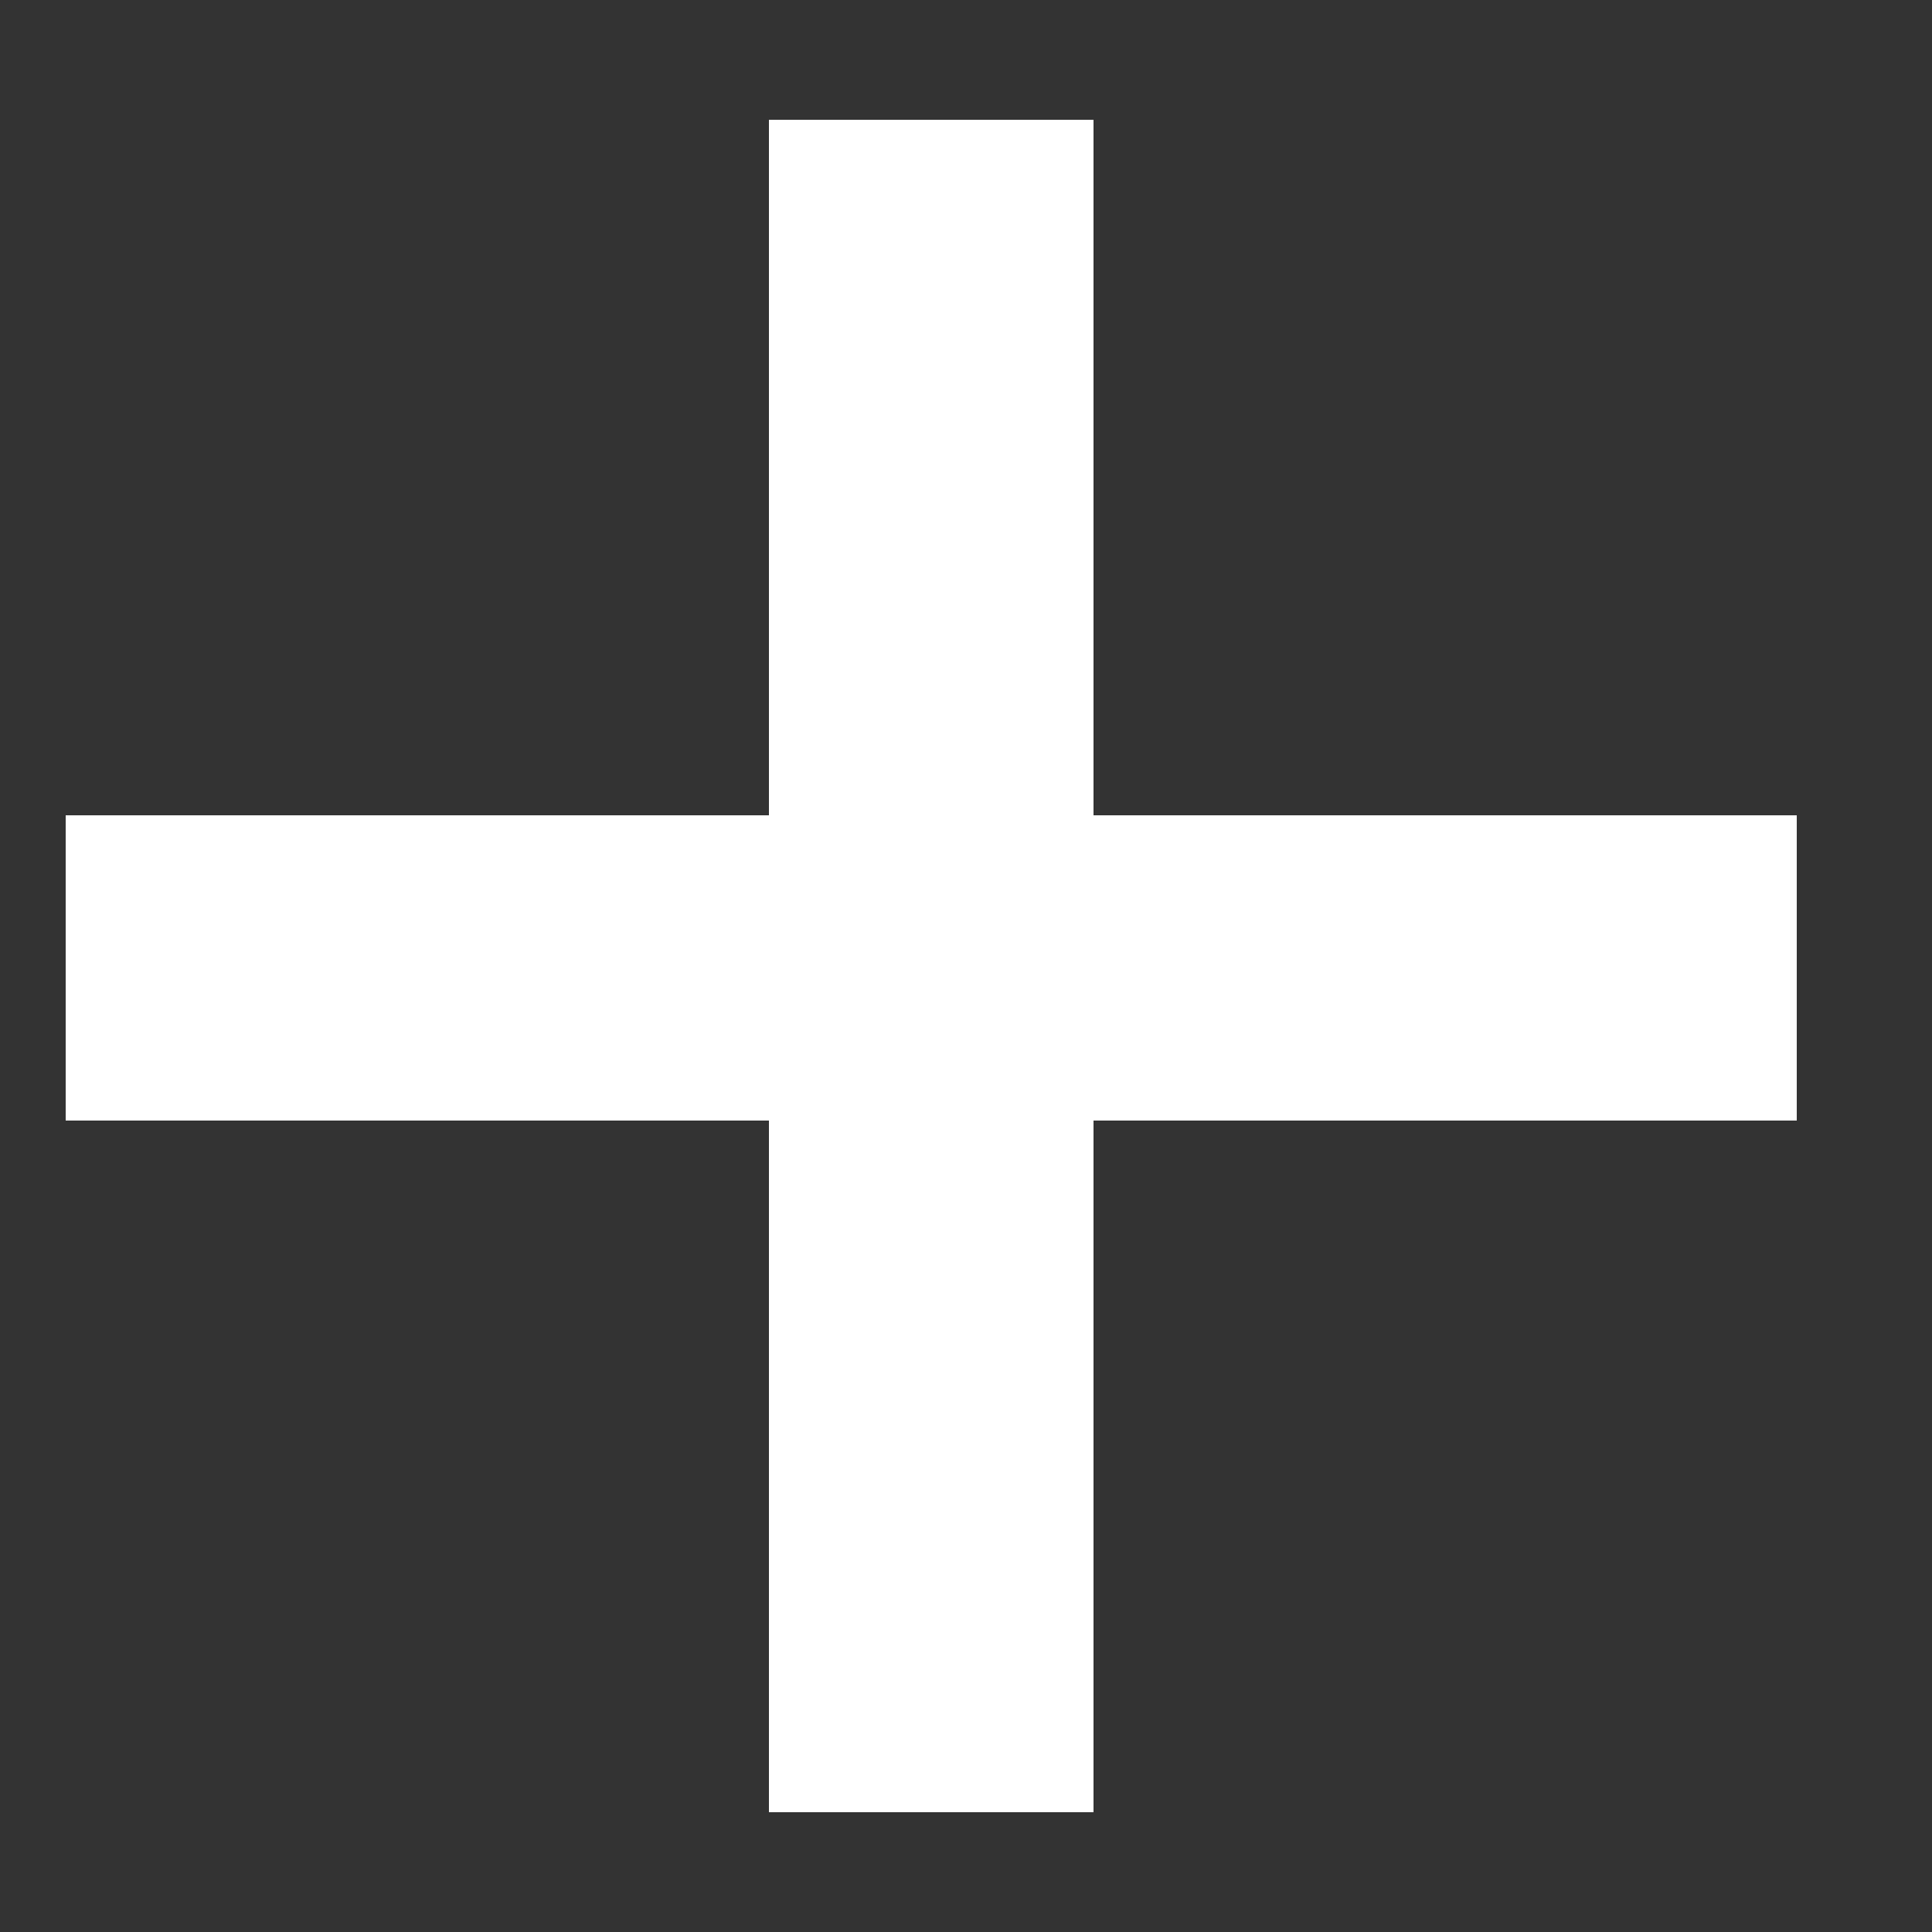
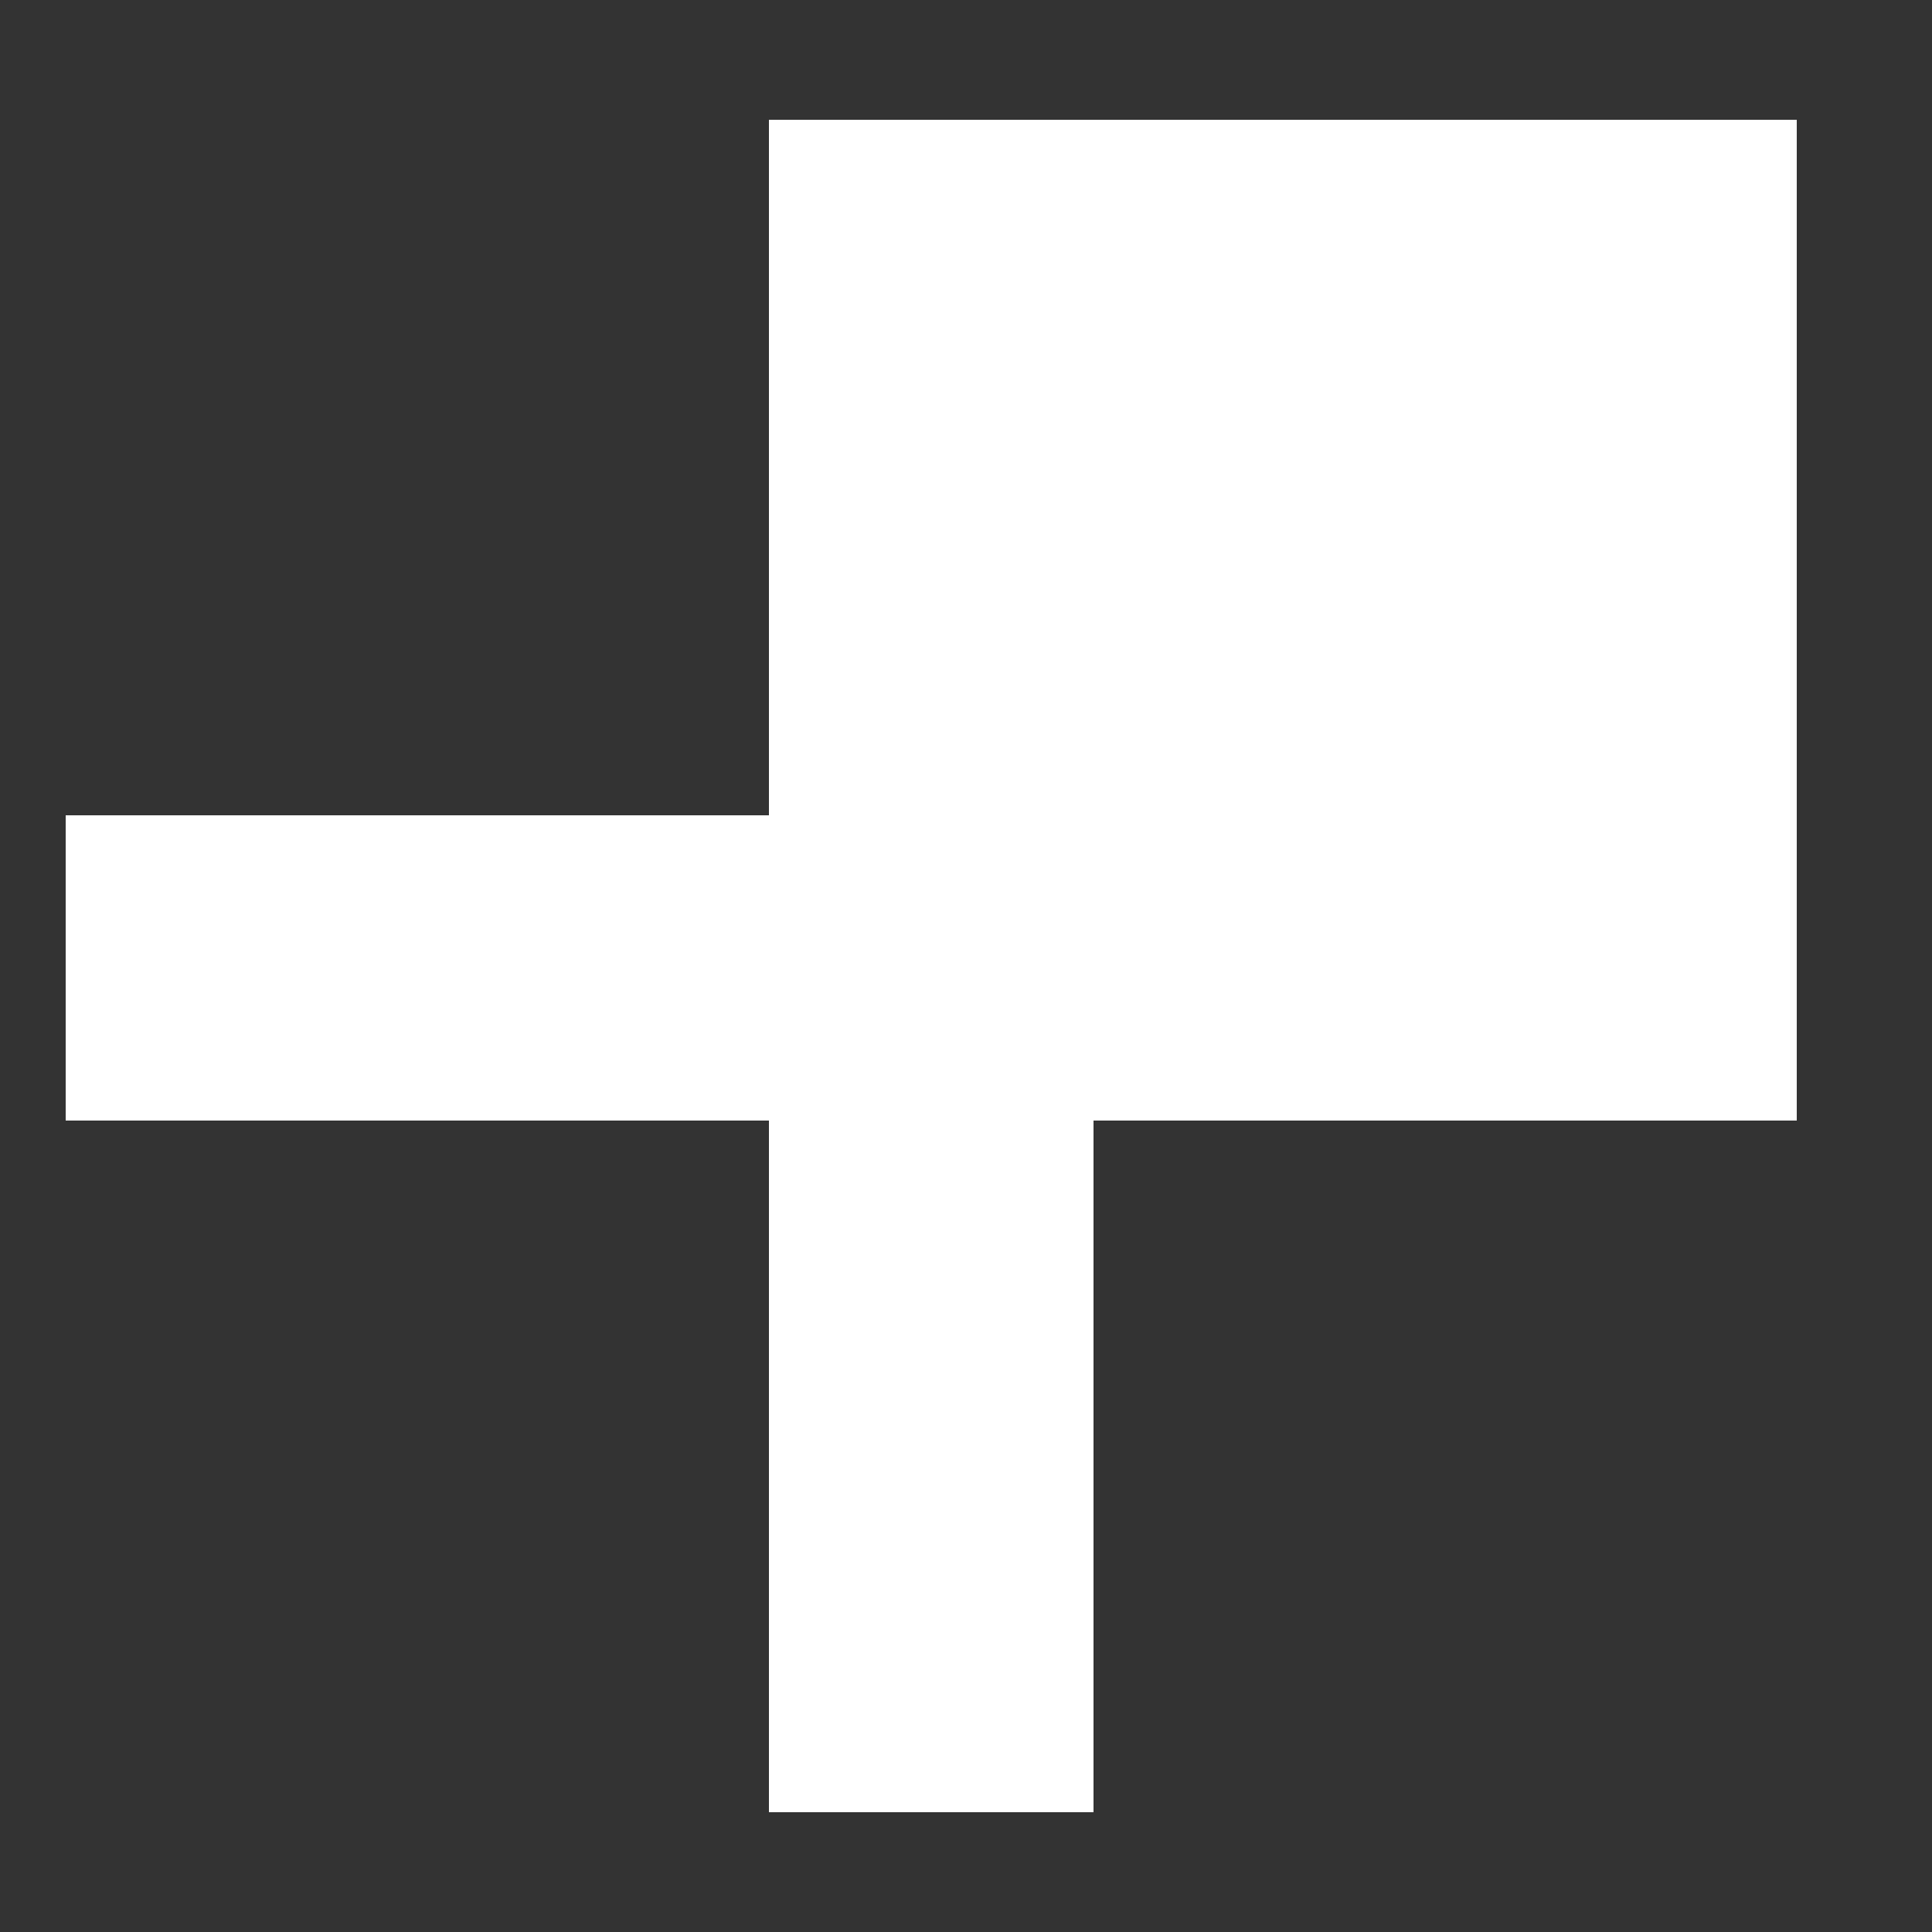
<svg xmlns="http://www.w3.org/2000/svg" width="10" height="10" viewBox="0 0 10 10" fill="none">
  <rect x="0" y="0" width="10" height="10" fill="#333333" stroke="none" />
-   <path d="M9.3 5.8H5.66V9.38H3.98V5.8H0.34V4.22H3.98V0.62H5.66V4.22H9.3V5.8Z" fill="white" />
+   <path d="M9.3 5.8H5.66V9.38H3.98V5.8H0.34V4.22H3.98V0.62H5.66H9.3V5.8Z" fill="white" />
</svg>